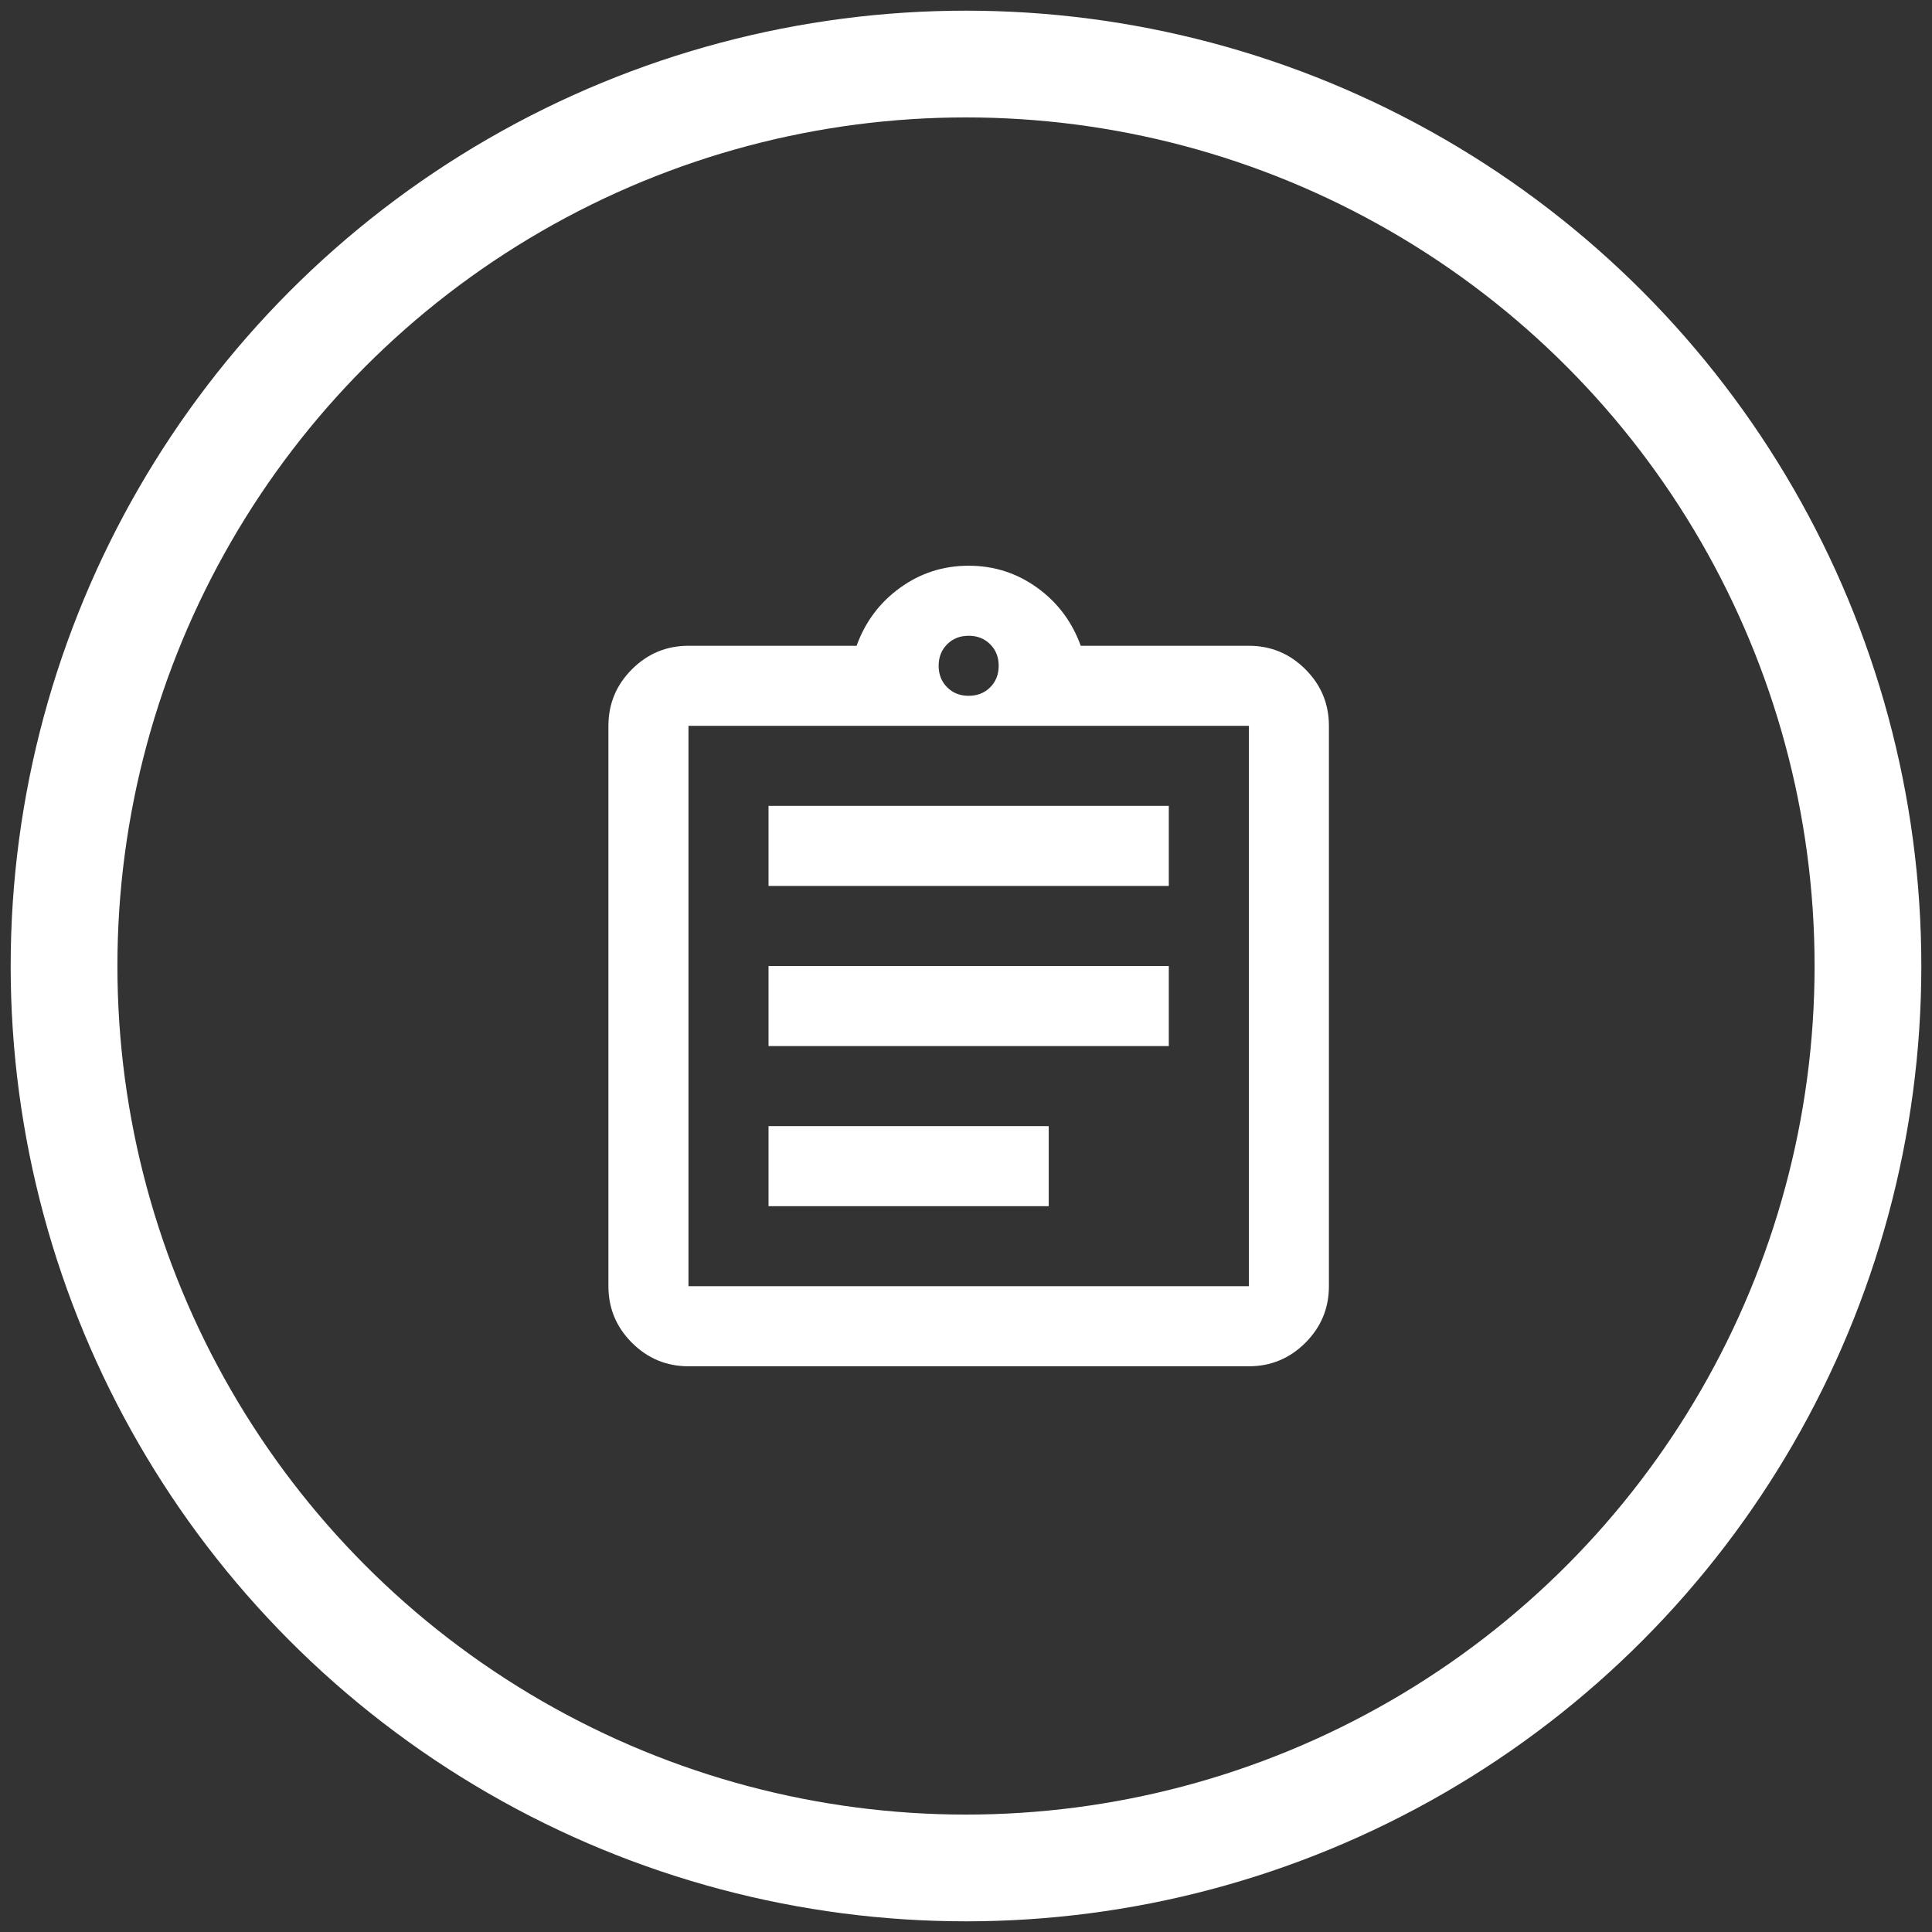
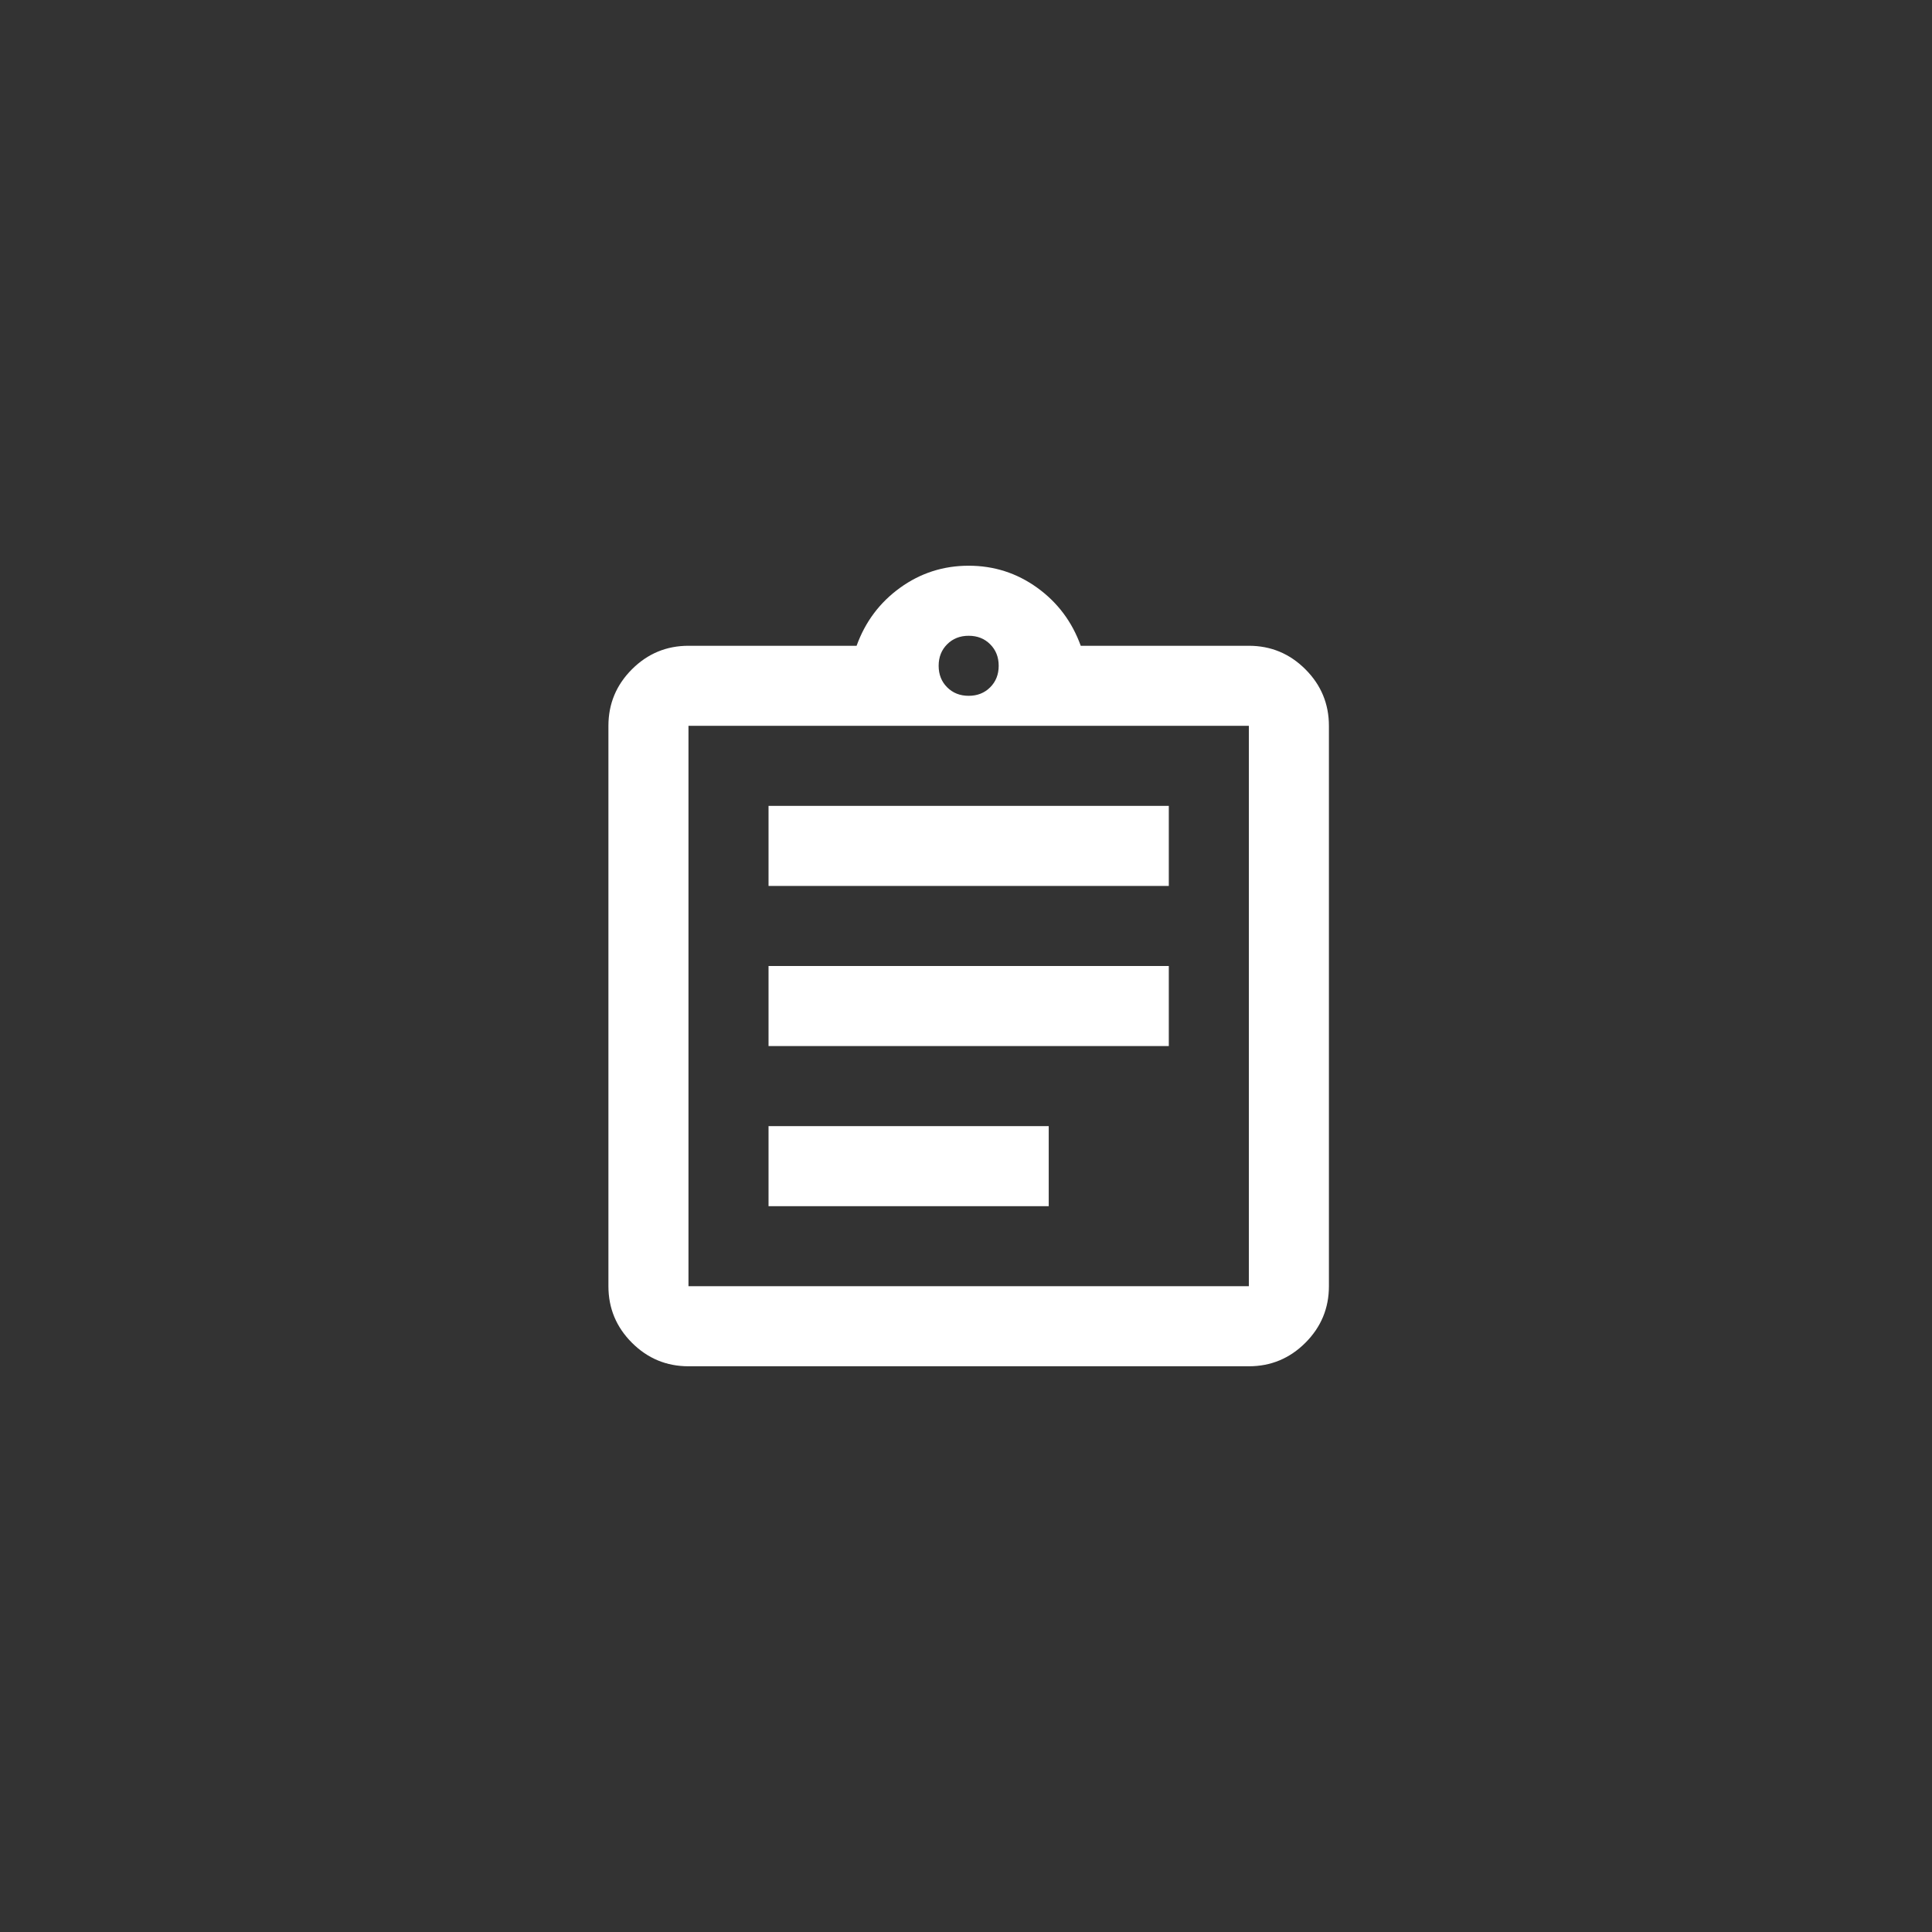
<svg xmlns="http://www.w3.org/2000/svg" width="362" height="362" viewBox="0 0 362 362" fill="none">
  <rect x="0" y="0" width="362" height="362" fill="#333333" stroke="none" />
  <path d="M129 256C124.875 256 121.344 254.531 118.406 251.594C115.469 248.656 114 245.125 114 241V136C114 131.875 115.469 128.344 118.406 125.406C121.344 122.469 124.875 121 129 121H160.5C162.125 116.5 164.844 112.875 168.656 110.125C172.469 107.375 176.75 106 181.5 106C186.25 106 190.531 107.375 194.344 110.125C198.156 112.875 200.875 116.5 202.5 121H234C238.125 121 241.656 122.469 244.594 125.406C247.531 128.344 249 131.875 249 136V241C249 245.125 247.531 248.656 244.594 251.594C241.656 254.531 238.125 256 234 256H129ZM129 241H234V136H129V241ZM144 226H196.5V211H144V226ZM144 196H219V181H144V196ZM144 166H219V151H144V166ZM181.5 130.375C183.125 130.375 184.469 129.844 185.531 128.781C186.594 127.719 187.125 126.375 187.125 124.75C187.125 123.125 186.594 121.781 185.531 120.719C184.469 119.656 183.125 119.125 181.5 119.125C179.875 119.125 178.531 119.656 177.469 120.719C176.406 121.781 175.875 123.125 175.875 124.75C175.875 126.375 176.406 127.719 177.469 128.781C178.531 129.844 179.875 130.375 181.5 130.375Z" fill="white" />
-   <circle cx="181" cy="181" r="169" stroke="white" stroke-width="20" />
</svg>